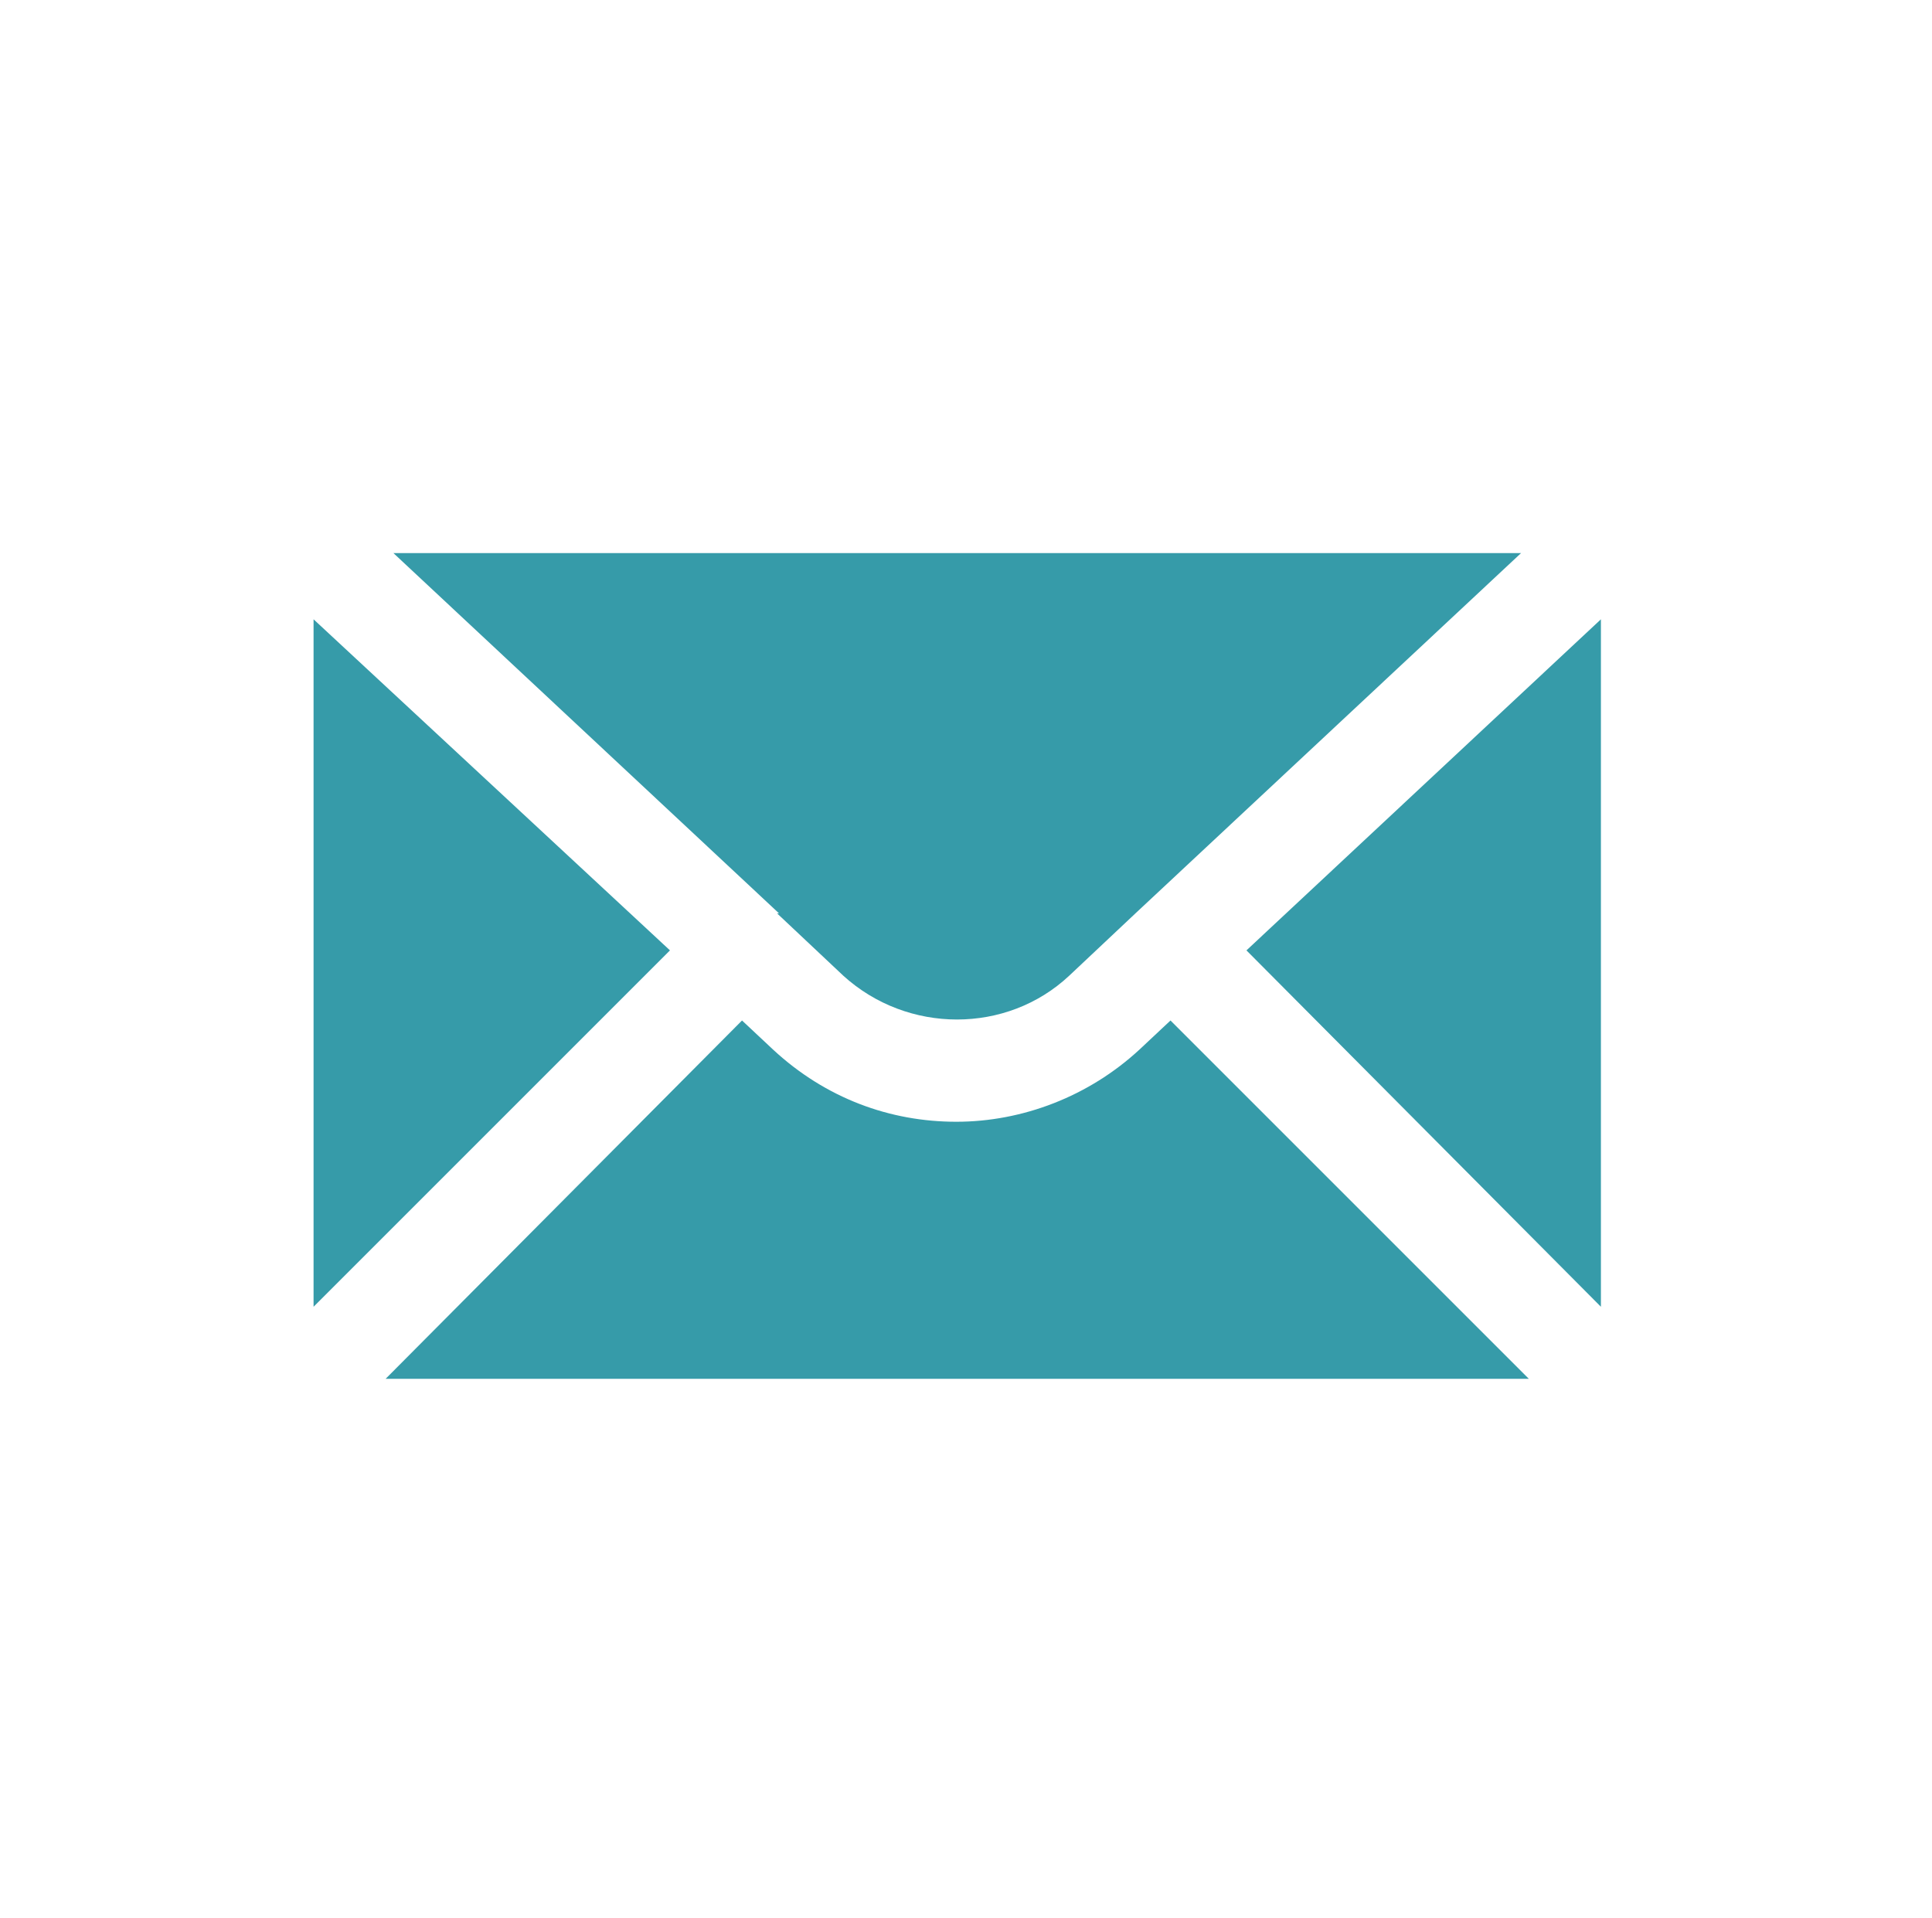
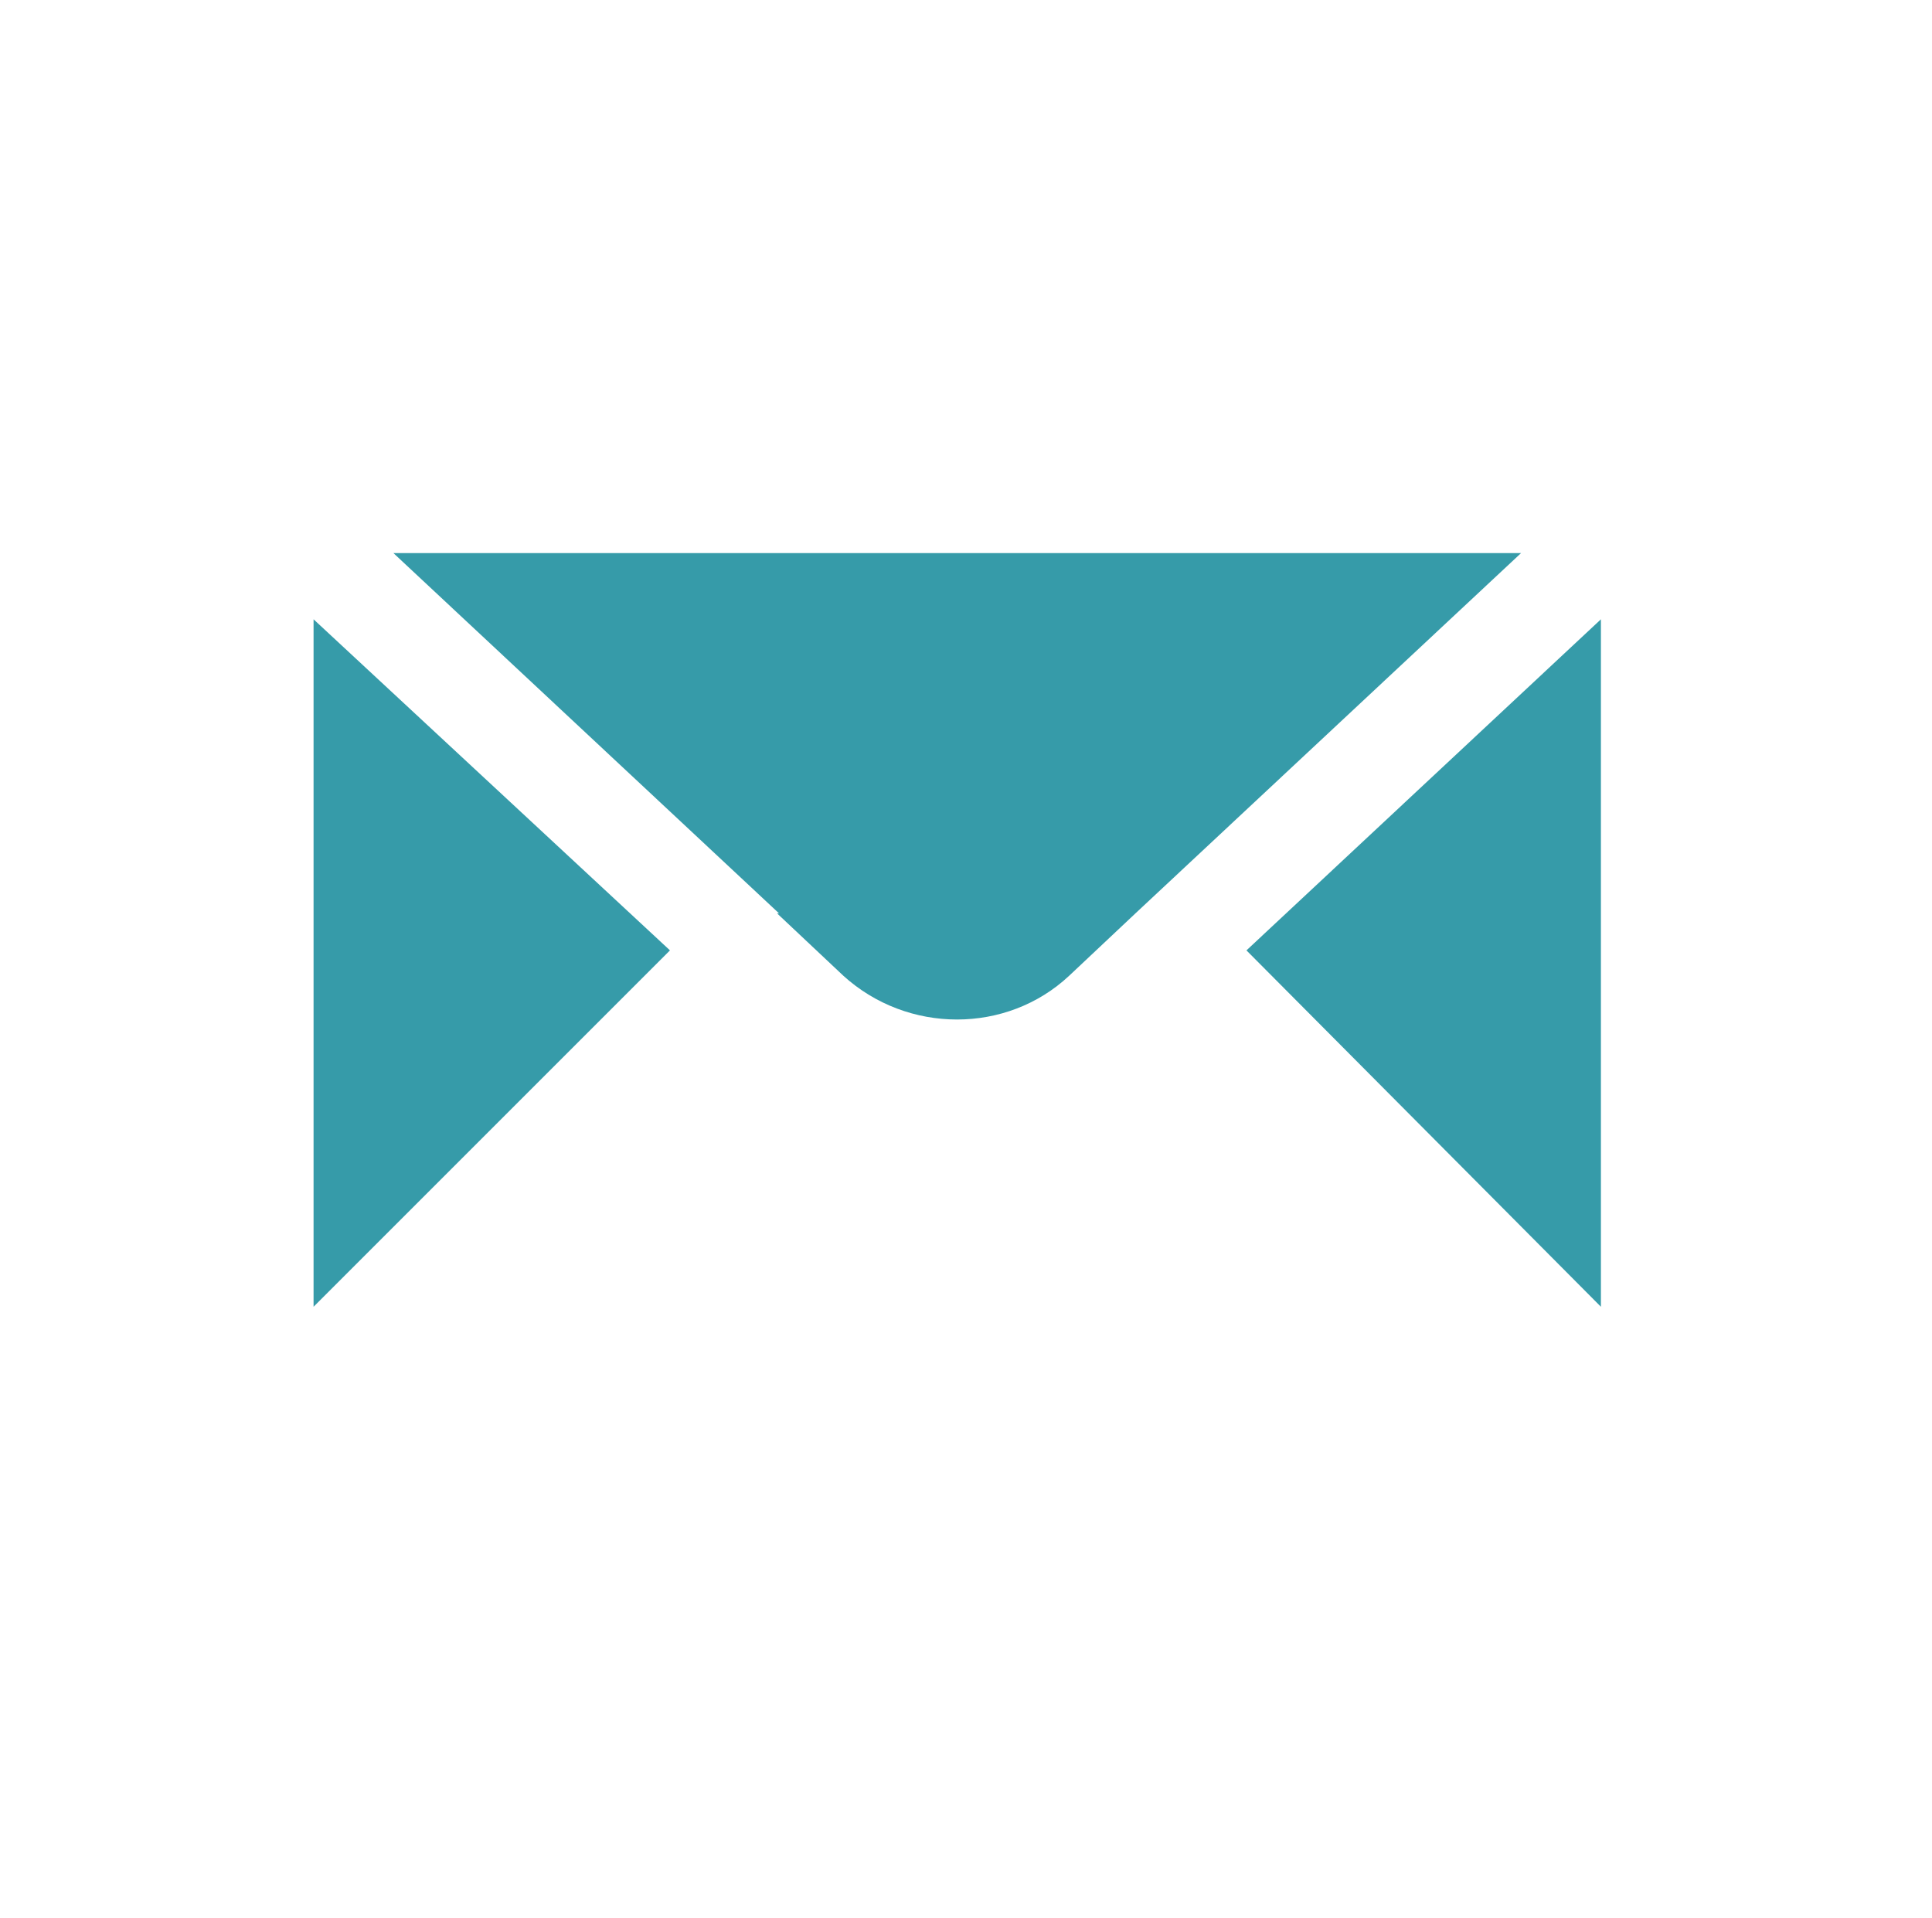
<svg xmlns="http://www.w3.org/2000/svg" id="Lager_1" viewBox="0 0 99.2 98.5">
  <defs>
    <style>      .st0 {        fill: #369ba9;      }    </style>
  </defs>
-   <path class="st0" d="M58.5,53.9c-2.6,2.4-6,3.7-9.4,3.7s-6.7-1.2-9.4-3.7l-1.6-1.5-18.3,18.4h58.7l-18.4-18.4-1.6,1.5Z" />
  <polygon class="st0" points="16.1 31.8 16.1 67.1 34.4 48.8 16.1 31.8" />
  <path class="st0" d="M39.9,46.9s0,0,0,0,0,0,0,0l3.4,3.2c3.3,3,8.4,3,11.6,0l3.4-3.2s0,0,0,0c0,0,0,0,0,0l19.8-18.5H20.2l19.8,18.5Z" />
  <polygon class="st0" points="82.2 67.1 82.2 31.8 64 48.8 82.2 67.1" />
</svg>